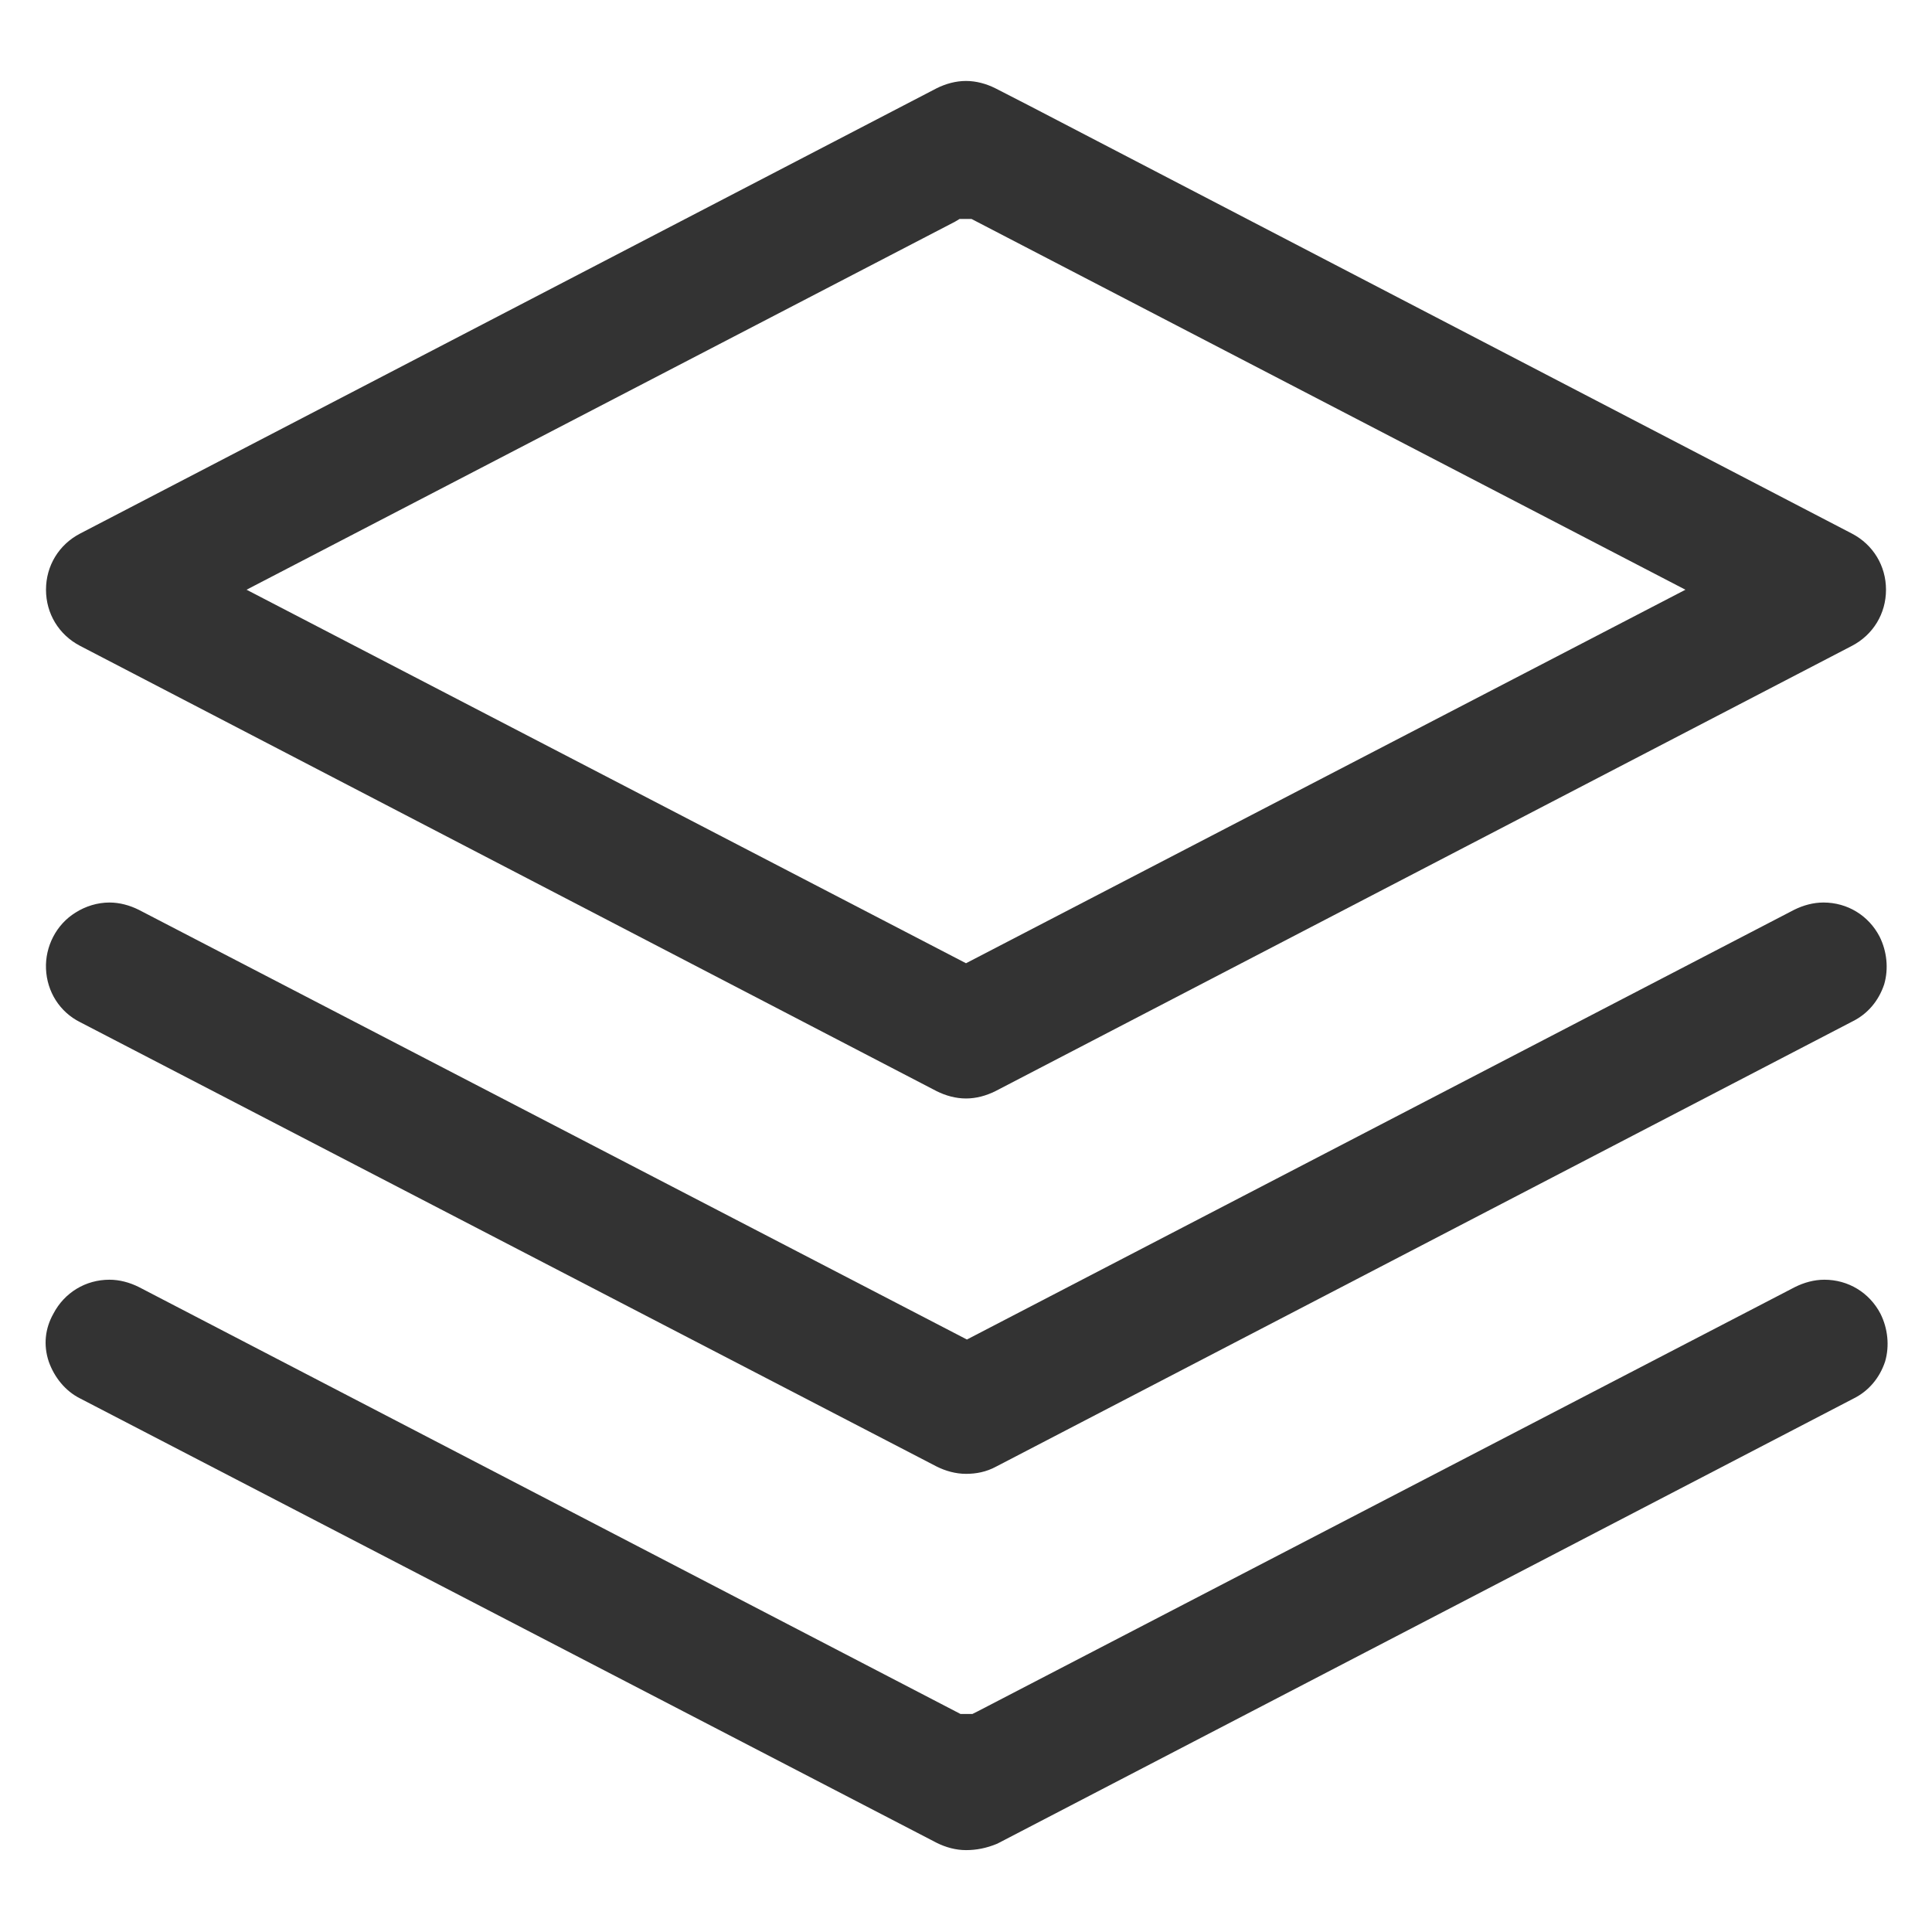
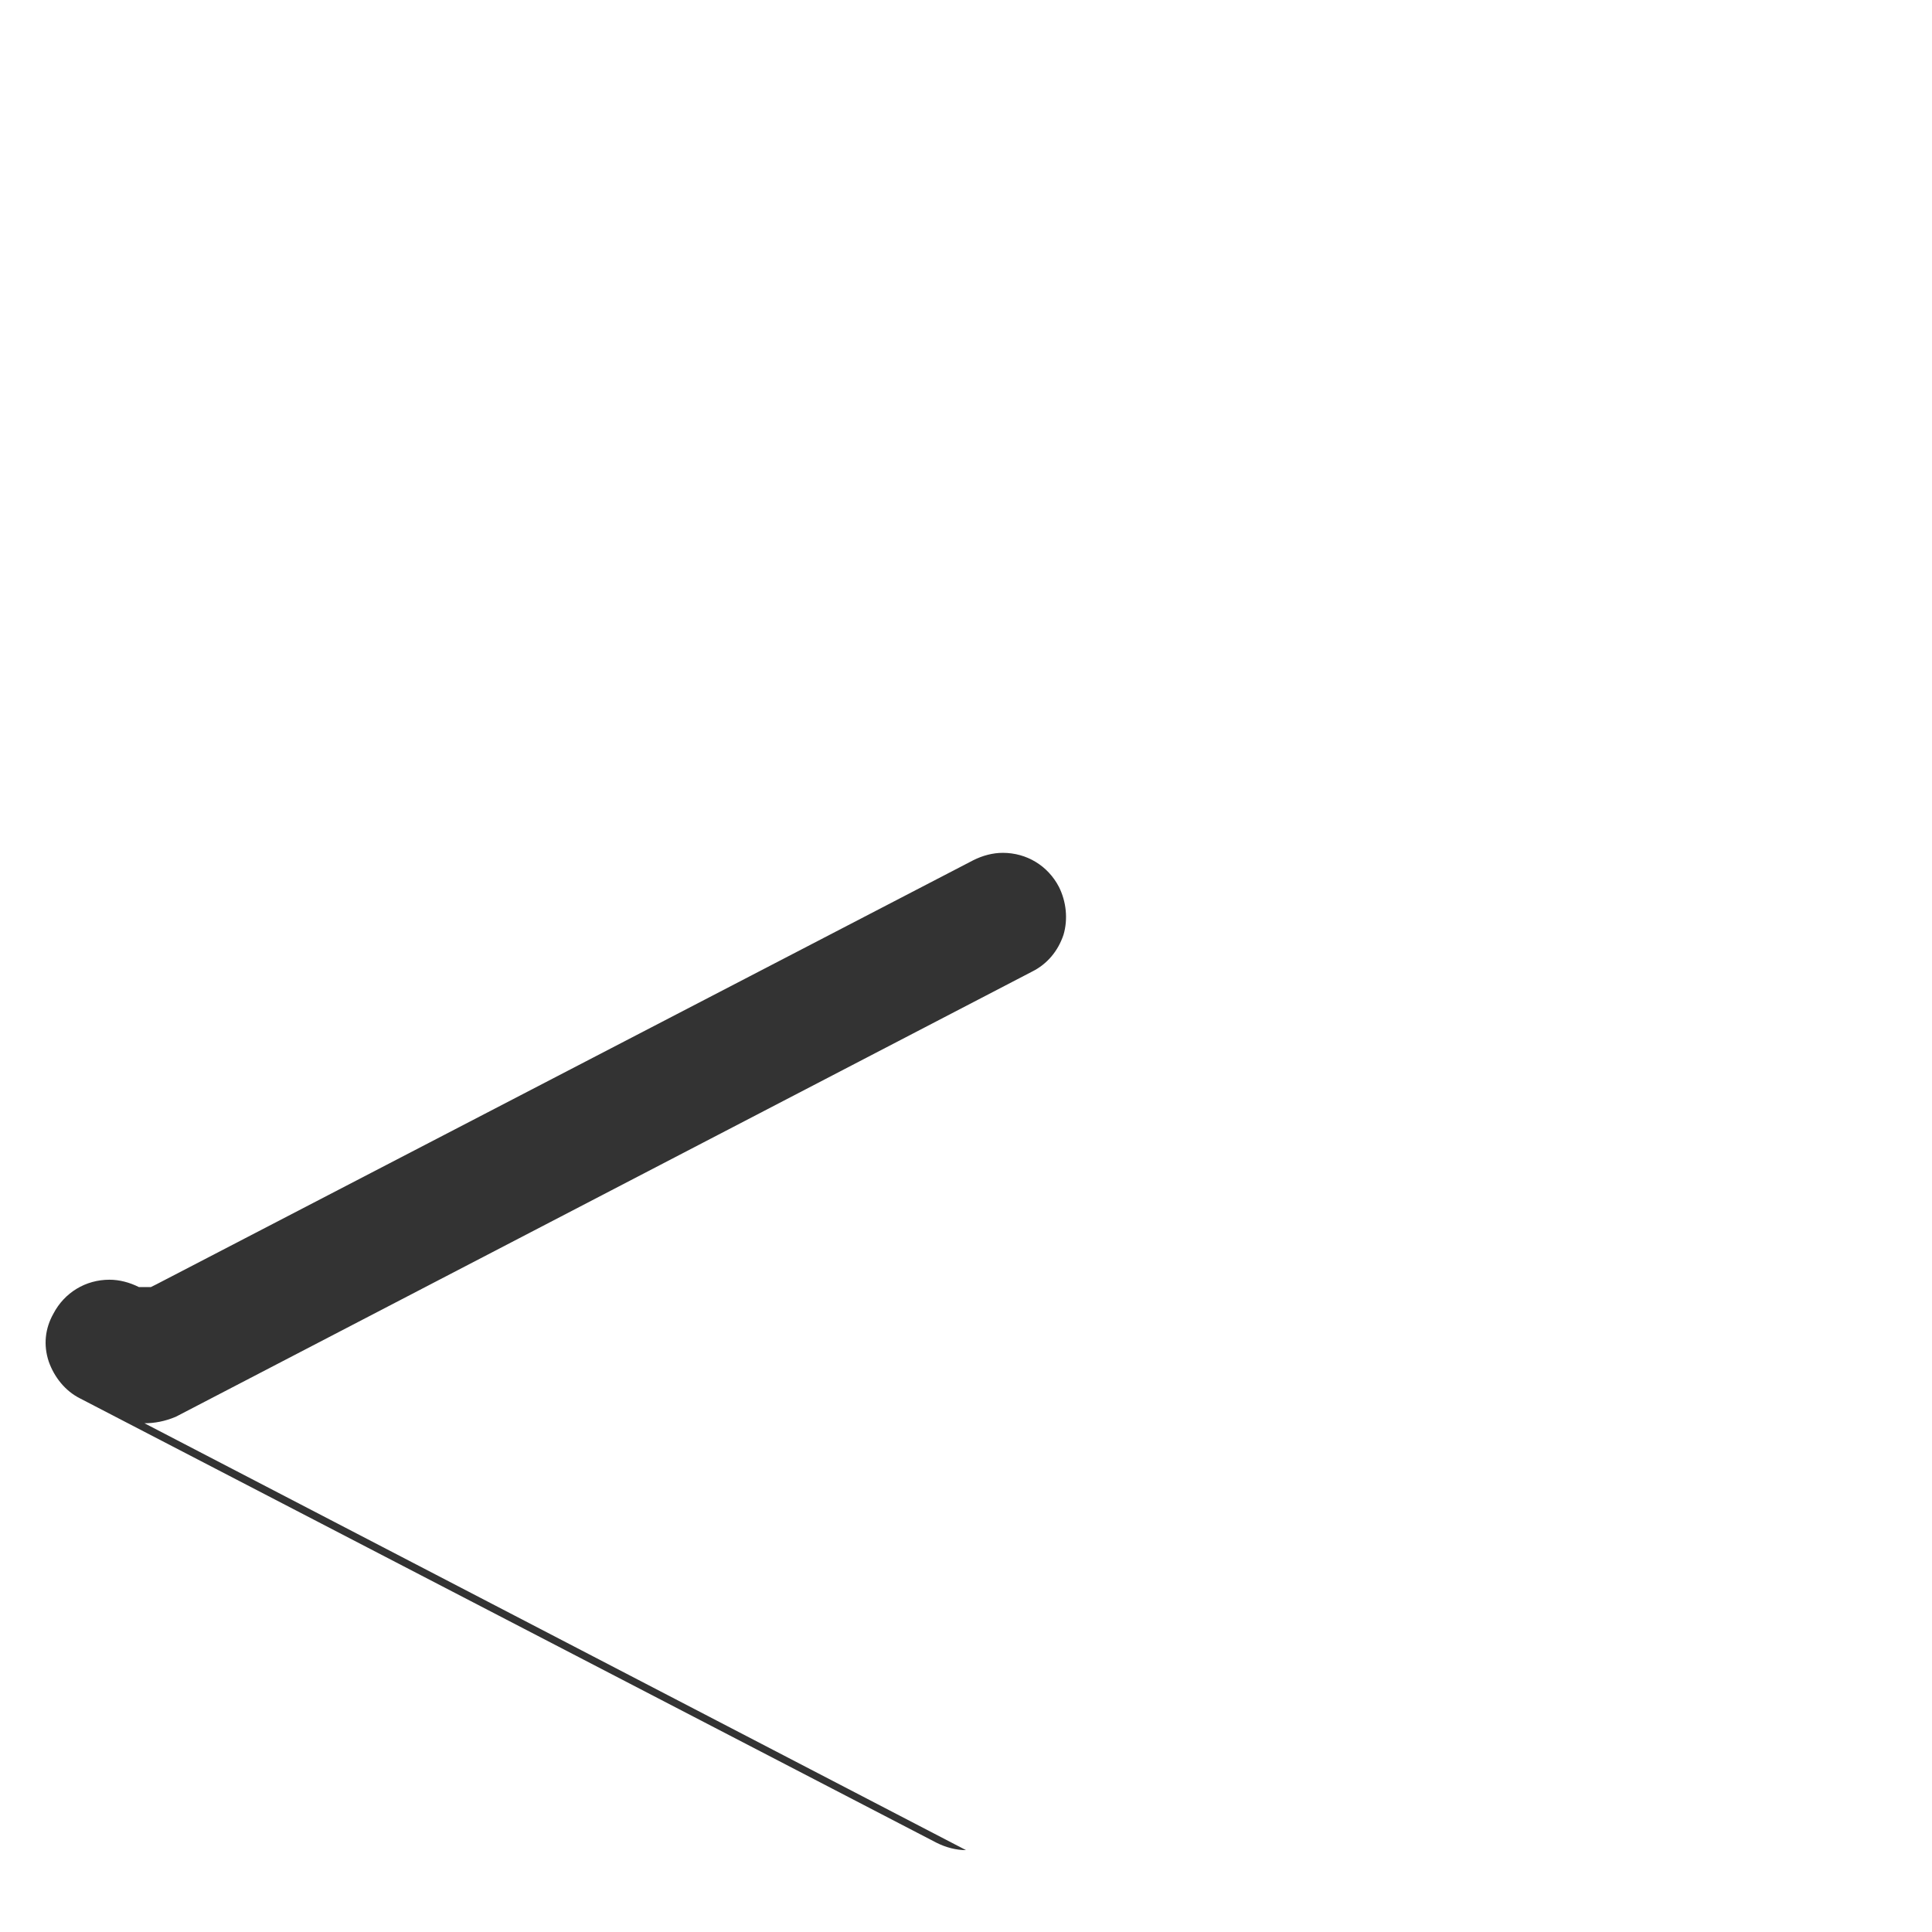
<svg xmlns="http://www.w3.org/2000/svg" t="1703139415238" class="icon" viewBox="0 0 1024 1024" version="1.1" p-id="54426" width="200" height="200">
-   <path d="M512 582.217c-5.364 0-10.728-1.463-15.604-3.901L42.423 342.309C31.208 336.457 24.381 325.242 24.381 312.564s6.827-23.893 18.042-29.745l453.973-236.008c4.876-2.438 10.24-3.901 15.604-3.901s10.728 1.463 15.604 3.901l18.042 9.265L981.577 282.819c11.215 5.851 18.042 17.067 18.042 29.745 0 12.678-6.827 23.893-18.042 29.745l-453.973 236.008c-4.876 2.438-10.24 3.901-15.604 3.901z m-5.851-464.701l-375.467 195.048 381.318 197.973 381.318-197.973-378.392-196.51h-6.339l-2.438 1.463z" fill="#333" p-id="54427" />
-   <path d="M512 781.166c-5.364 0-10.728-1.463-15.604-3.901L42.423 541.745c-10.728-5.364-17.554-16.091-18.042-28.282-0.488-11.703 5.364-23.406 15.604-29.745 5.364-3.413 11.703-5.364 18.042-5.364 5.364 0 10.728 1.463 15.604 3.901l438.857 227.718L950.857 482.255c4.876-2.438 10.24-3.901 15.604-3.901 12.678 0 23.893 6.827 29.745 18.042 3.901 7.802 4.876 17.067 2.438 25.356-2.926 8.777-8.777 15.604-16.579 19.505l-453.973 236.008c-5.364 2.926-10.728 3.901-16.091 3.901z" fill="#333" p-id="54428" />
-   <path d="M512 980.602c-5.364 0-10.728-1.463-15.604-3.901L42.423 741.181c-7.802-3.901-13.653-11.215-16.579-19.505-2.926-8.777-1.95-17.554 2.438-25.356 5.851-11.215 17.067-18.042 29.745-18.042 5.364 0 10.728 1.463 15.604 3.901l435.444 226.255h6.339l2.926-1.463 433.006-224.792c4.876-2.438 10.24-3.901 15.604-3.901 12.678 0 23.893 6.827 29.745 18.042 3.901 7.802 4.876 17.067 2.438 25.356-2.926 8.777-8.777 15.604-16.579 19.505l-453.973 236.008c-5.851 2.438-11.215 3.413-16.579 3.413z" fill="#333" p-id="54429" />
+   <path d="M512 980.602c-5.364 0-10.728-1.463-15.604-3.901L42.423 741.181c-7.802-3.901-13.653-11.215-16.579-19.505-2.926-8.777-1.95-17.554 2.438-25.356 5.851-11.215 17.067-18.042 29.745-18.042 5.364 0 10.728 1.463 15.604 3.901h6.339l2.926-1.463 433.006-224.792c4.876-2.438 10.24-3.901 15.604-3.901 12.678 0 23.893 6.827 29.745 18.042 3.901 7.802 4.876 17.067 2.438 25.356-2.926 8.777-8.777 15.604-16.579 19.505l-453.973 236.008c-5.851 2.438-11.215 3.413-16.579 3.413z" fill="#333" p-id="54429" />
</svg>